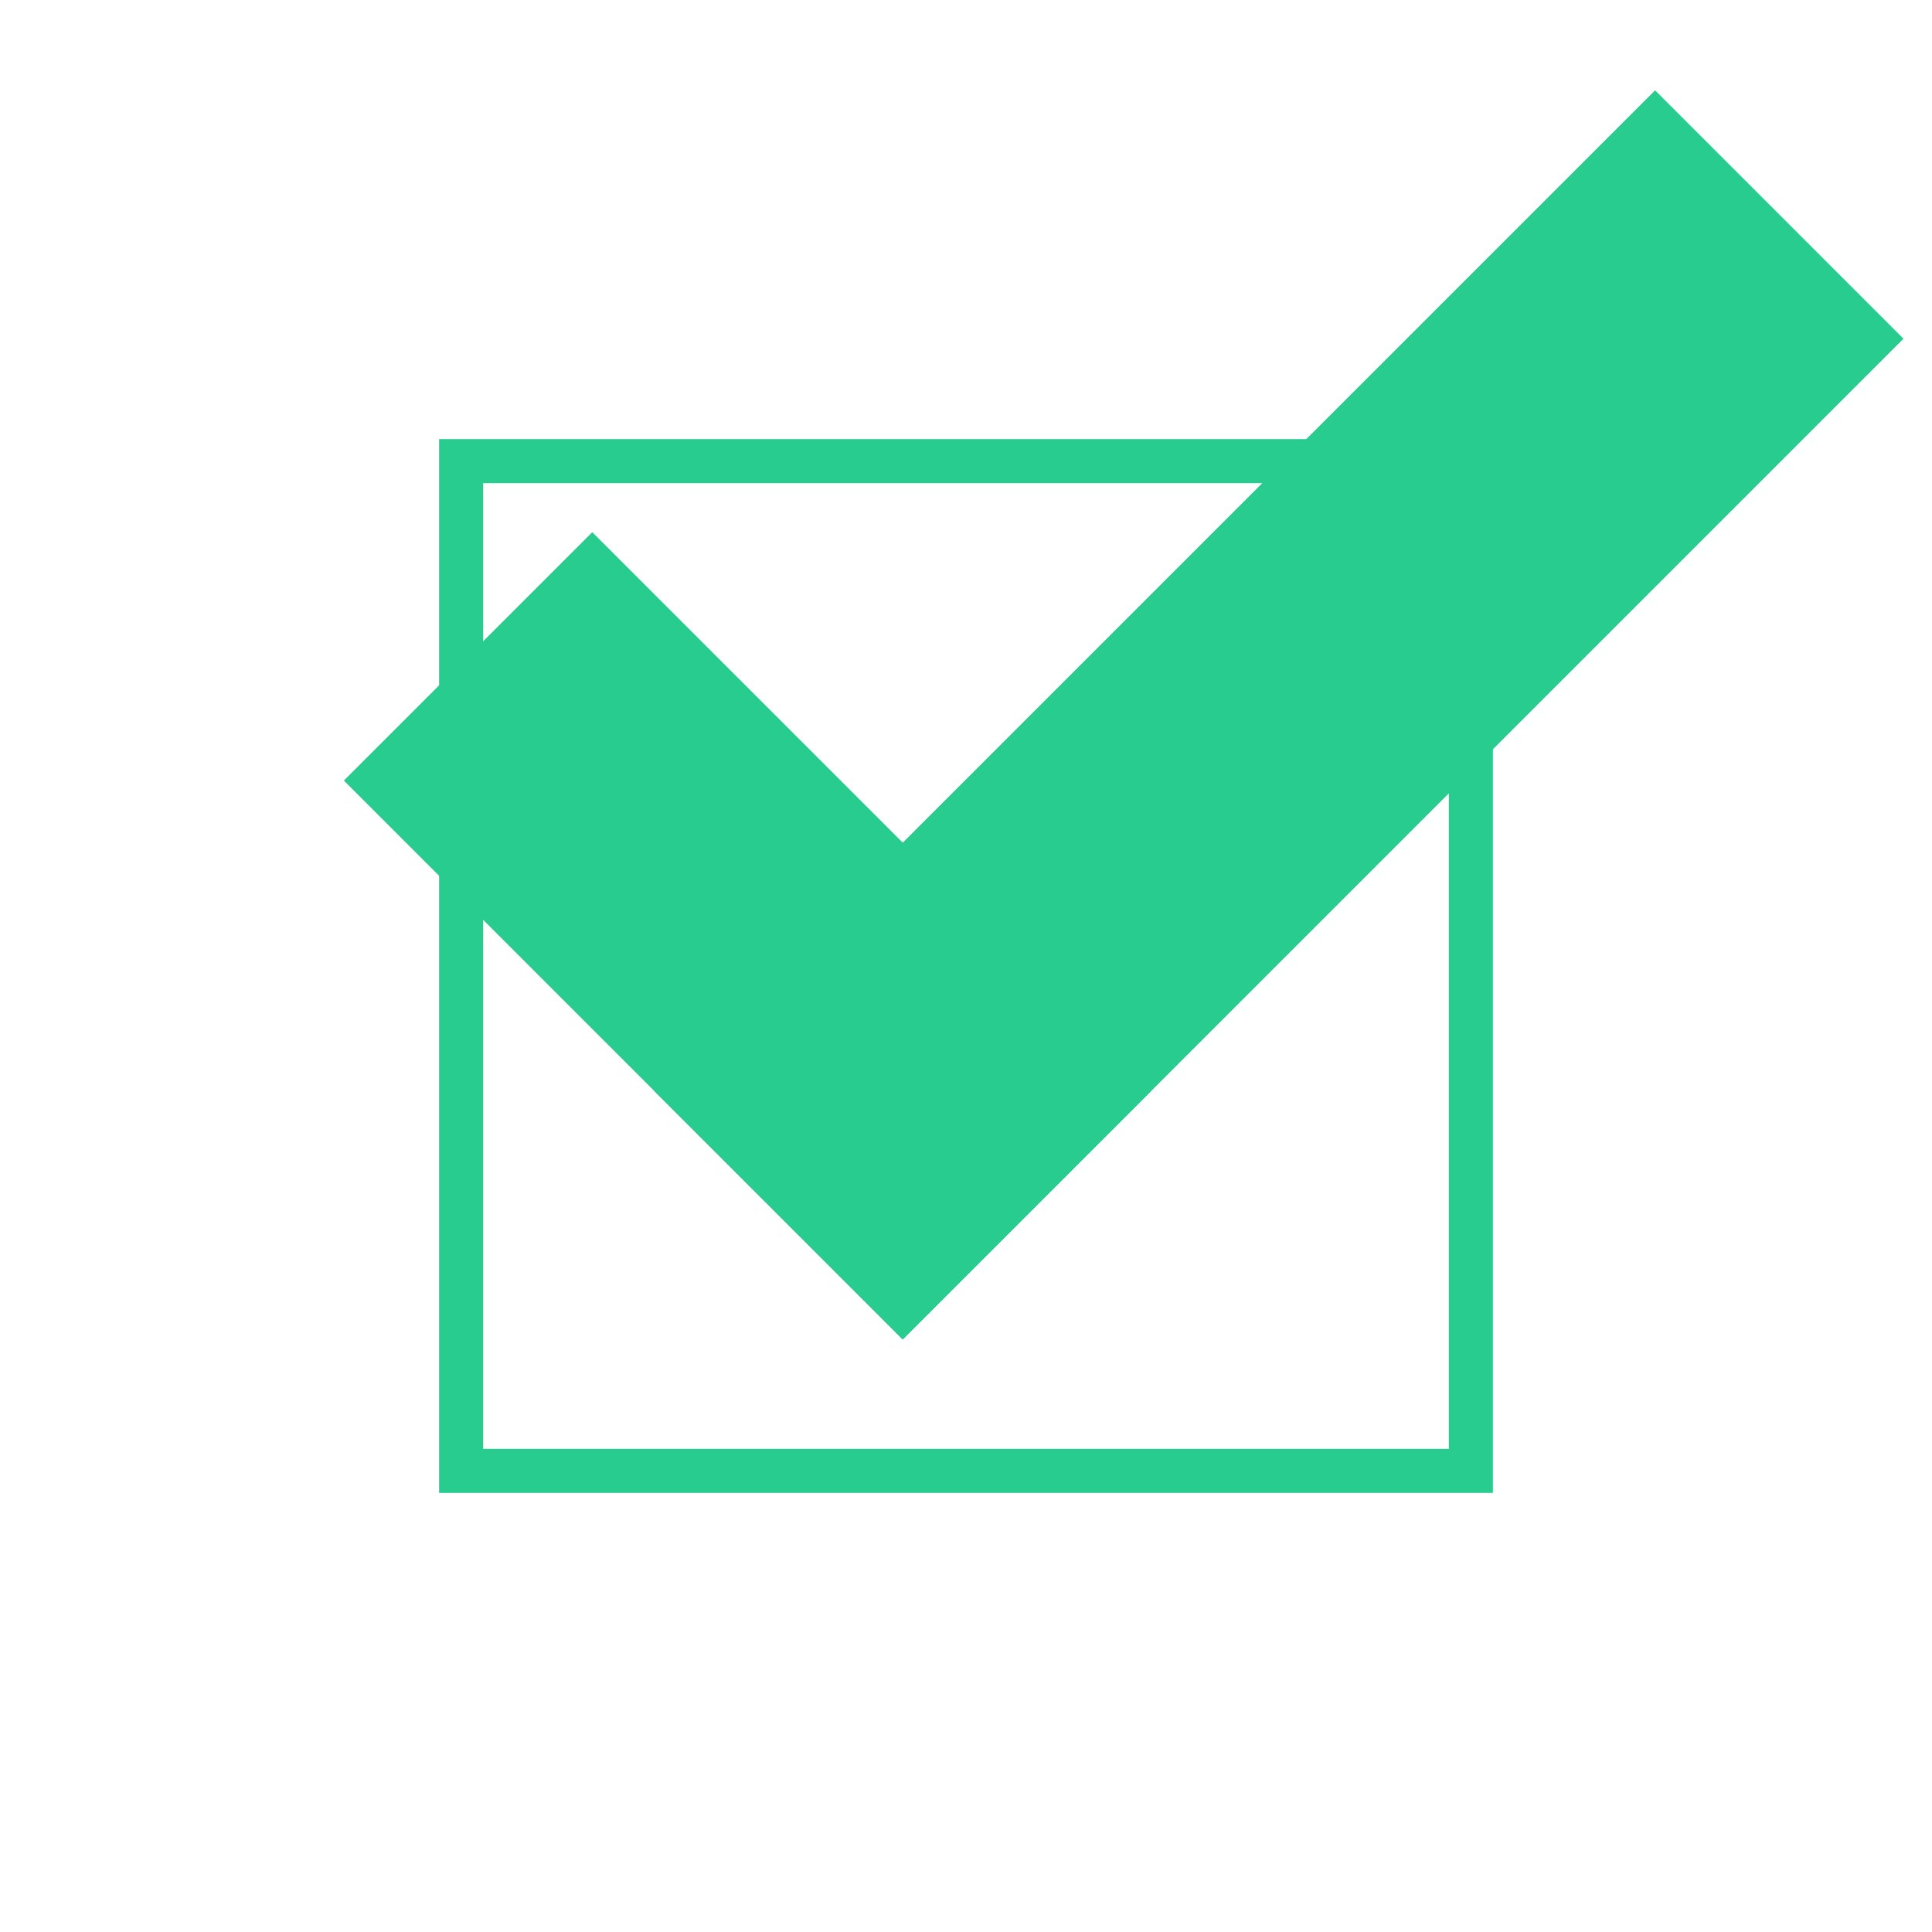
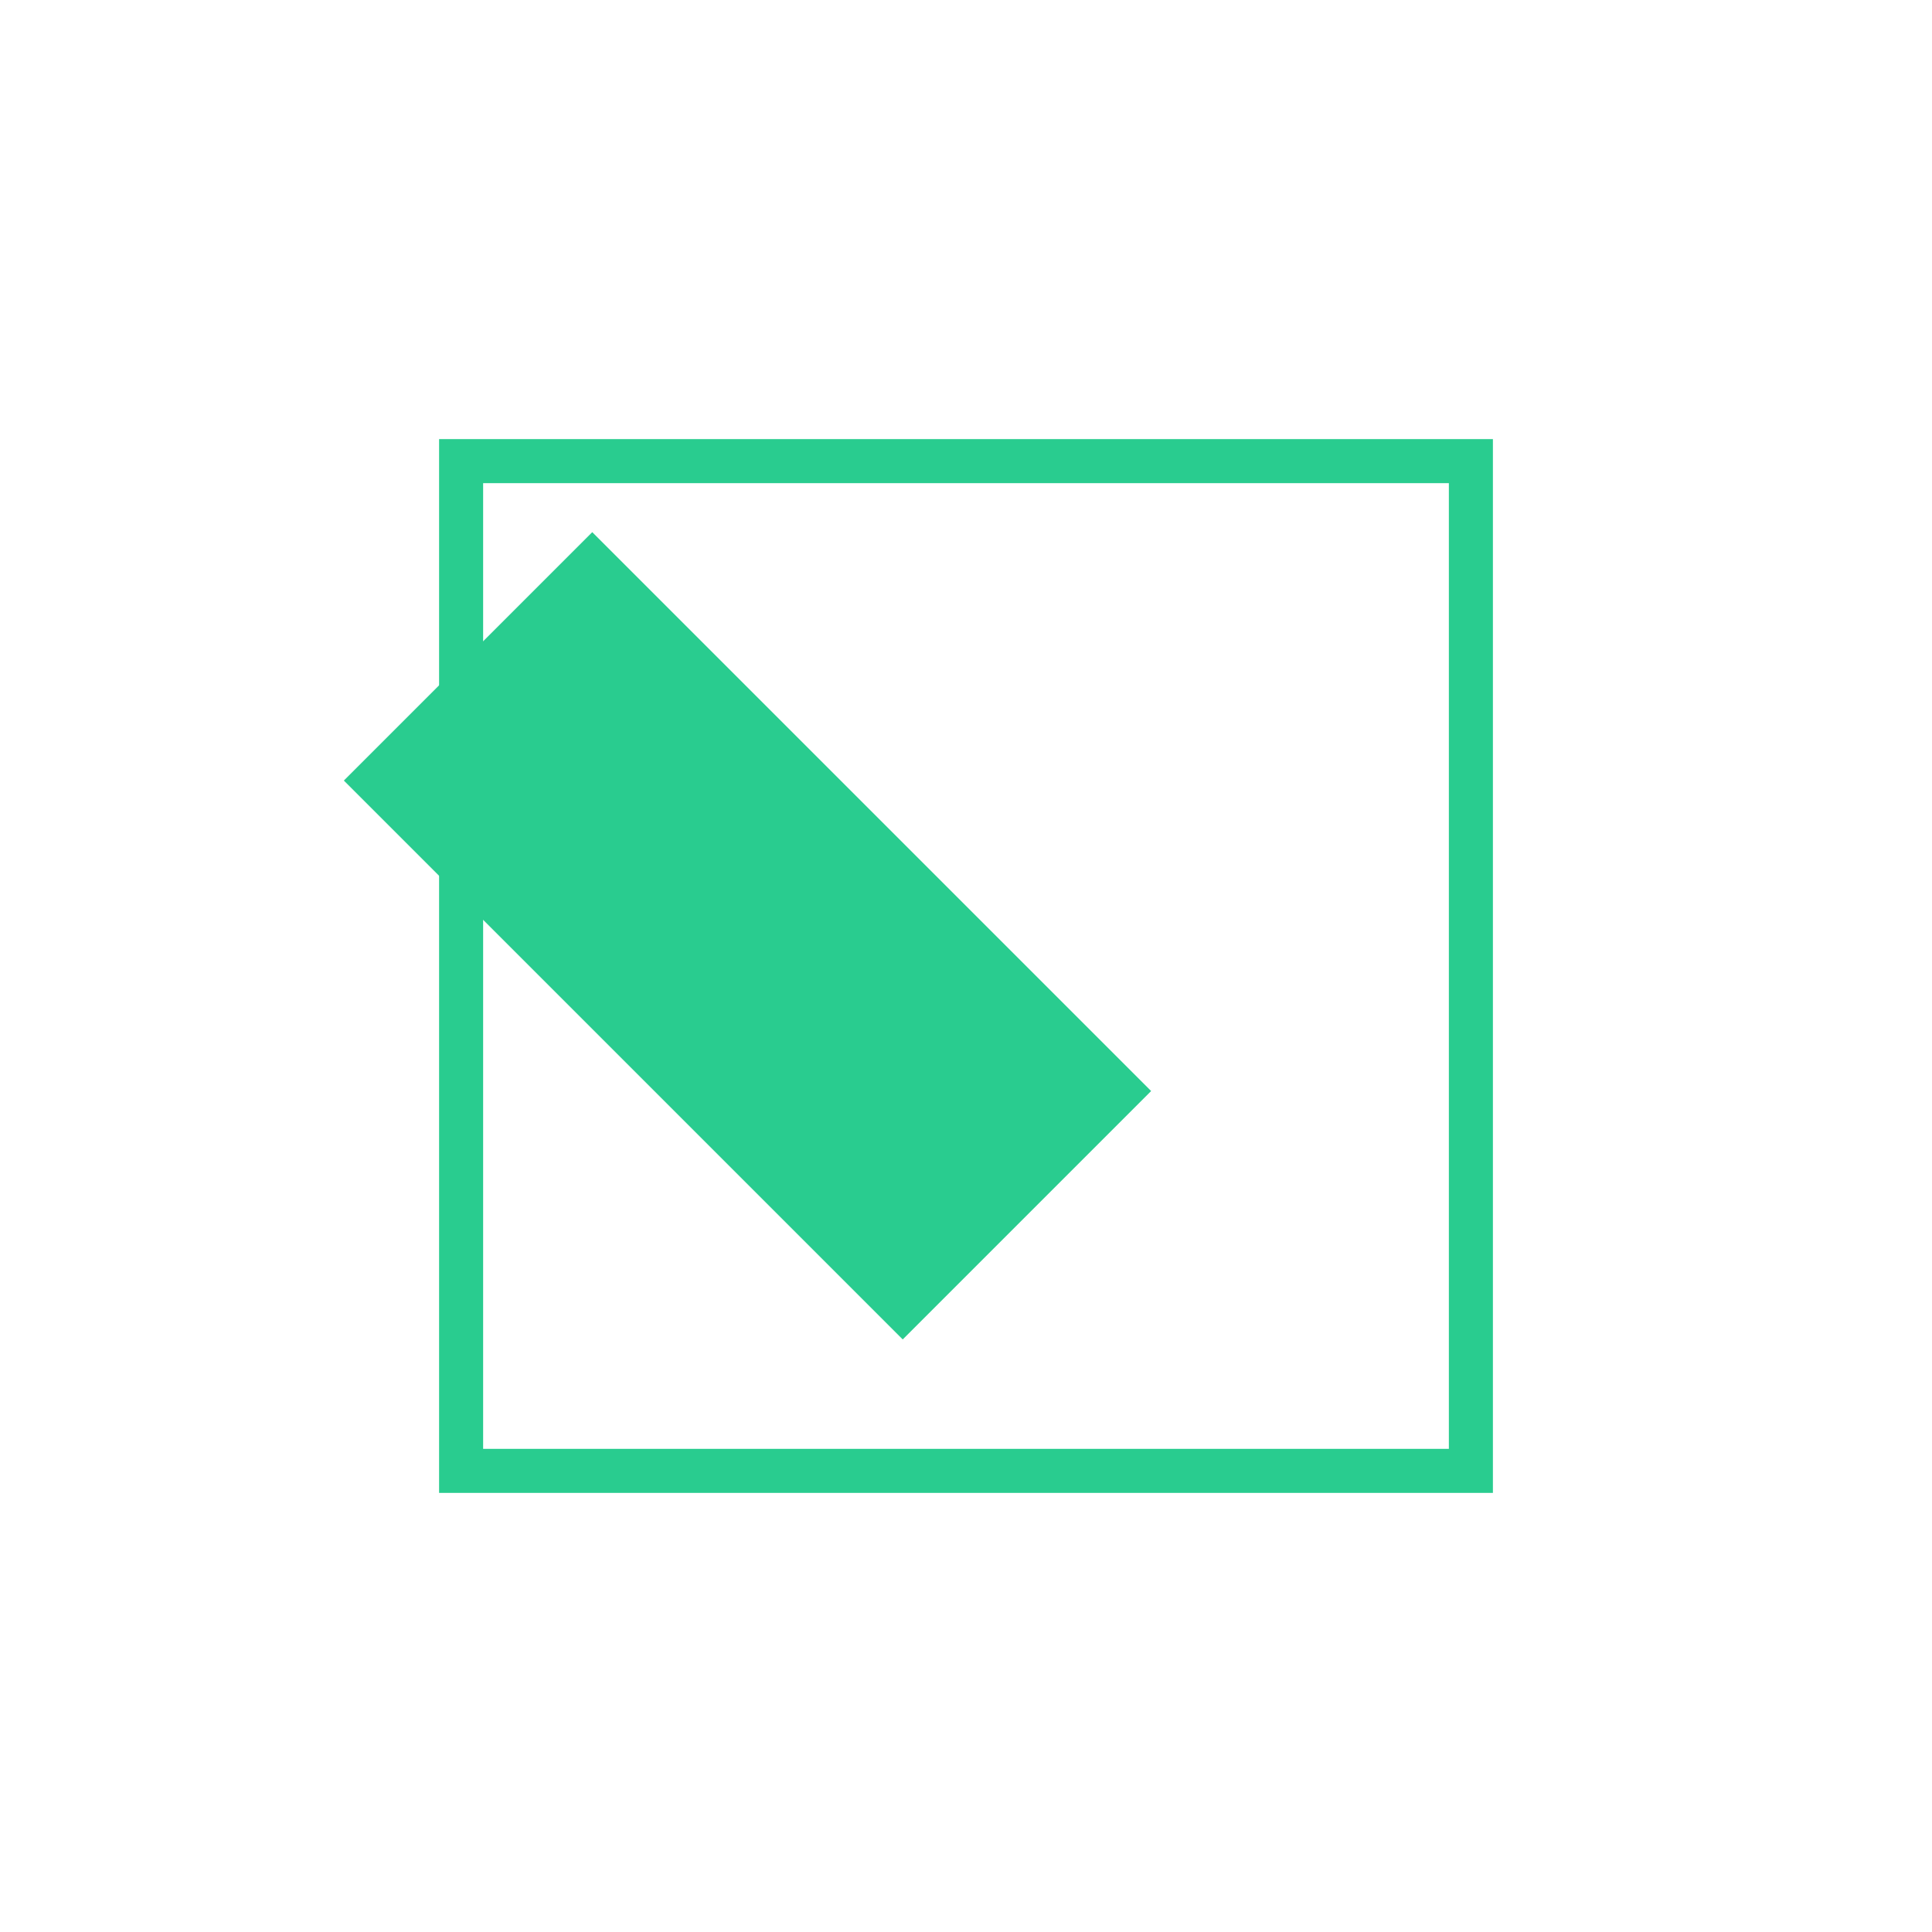
<svg xmlns="http://www.w3.org/2000/svg" id="a" data-name="Layer_1" width="44" height="44" viewBox="0 0 44 44">
  <rect x="13.024" y="12.312" width="8" height="18" transform="translate(-10.084 18.28) rotate(-45)" fill="#29cc8f" />
-   <rect x="25.127" y=".165" width="8" height="32.232" transform="translate(38.21 48.389) rotate(-135)" fill="#29cc8f" />
  <path d="M32.997,11.003v21.994H11.003V11.003h21.994M34,10H10v24h24V10h0Z" fill="#29cc8f" />
</svg>